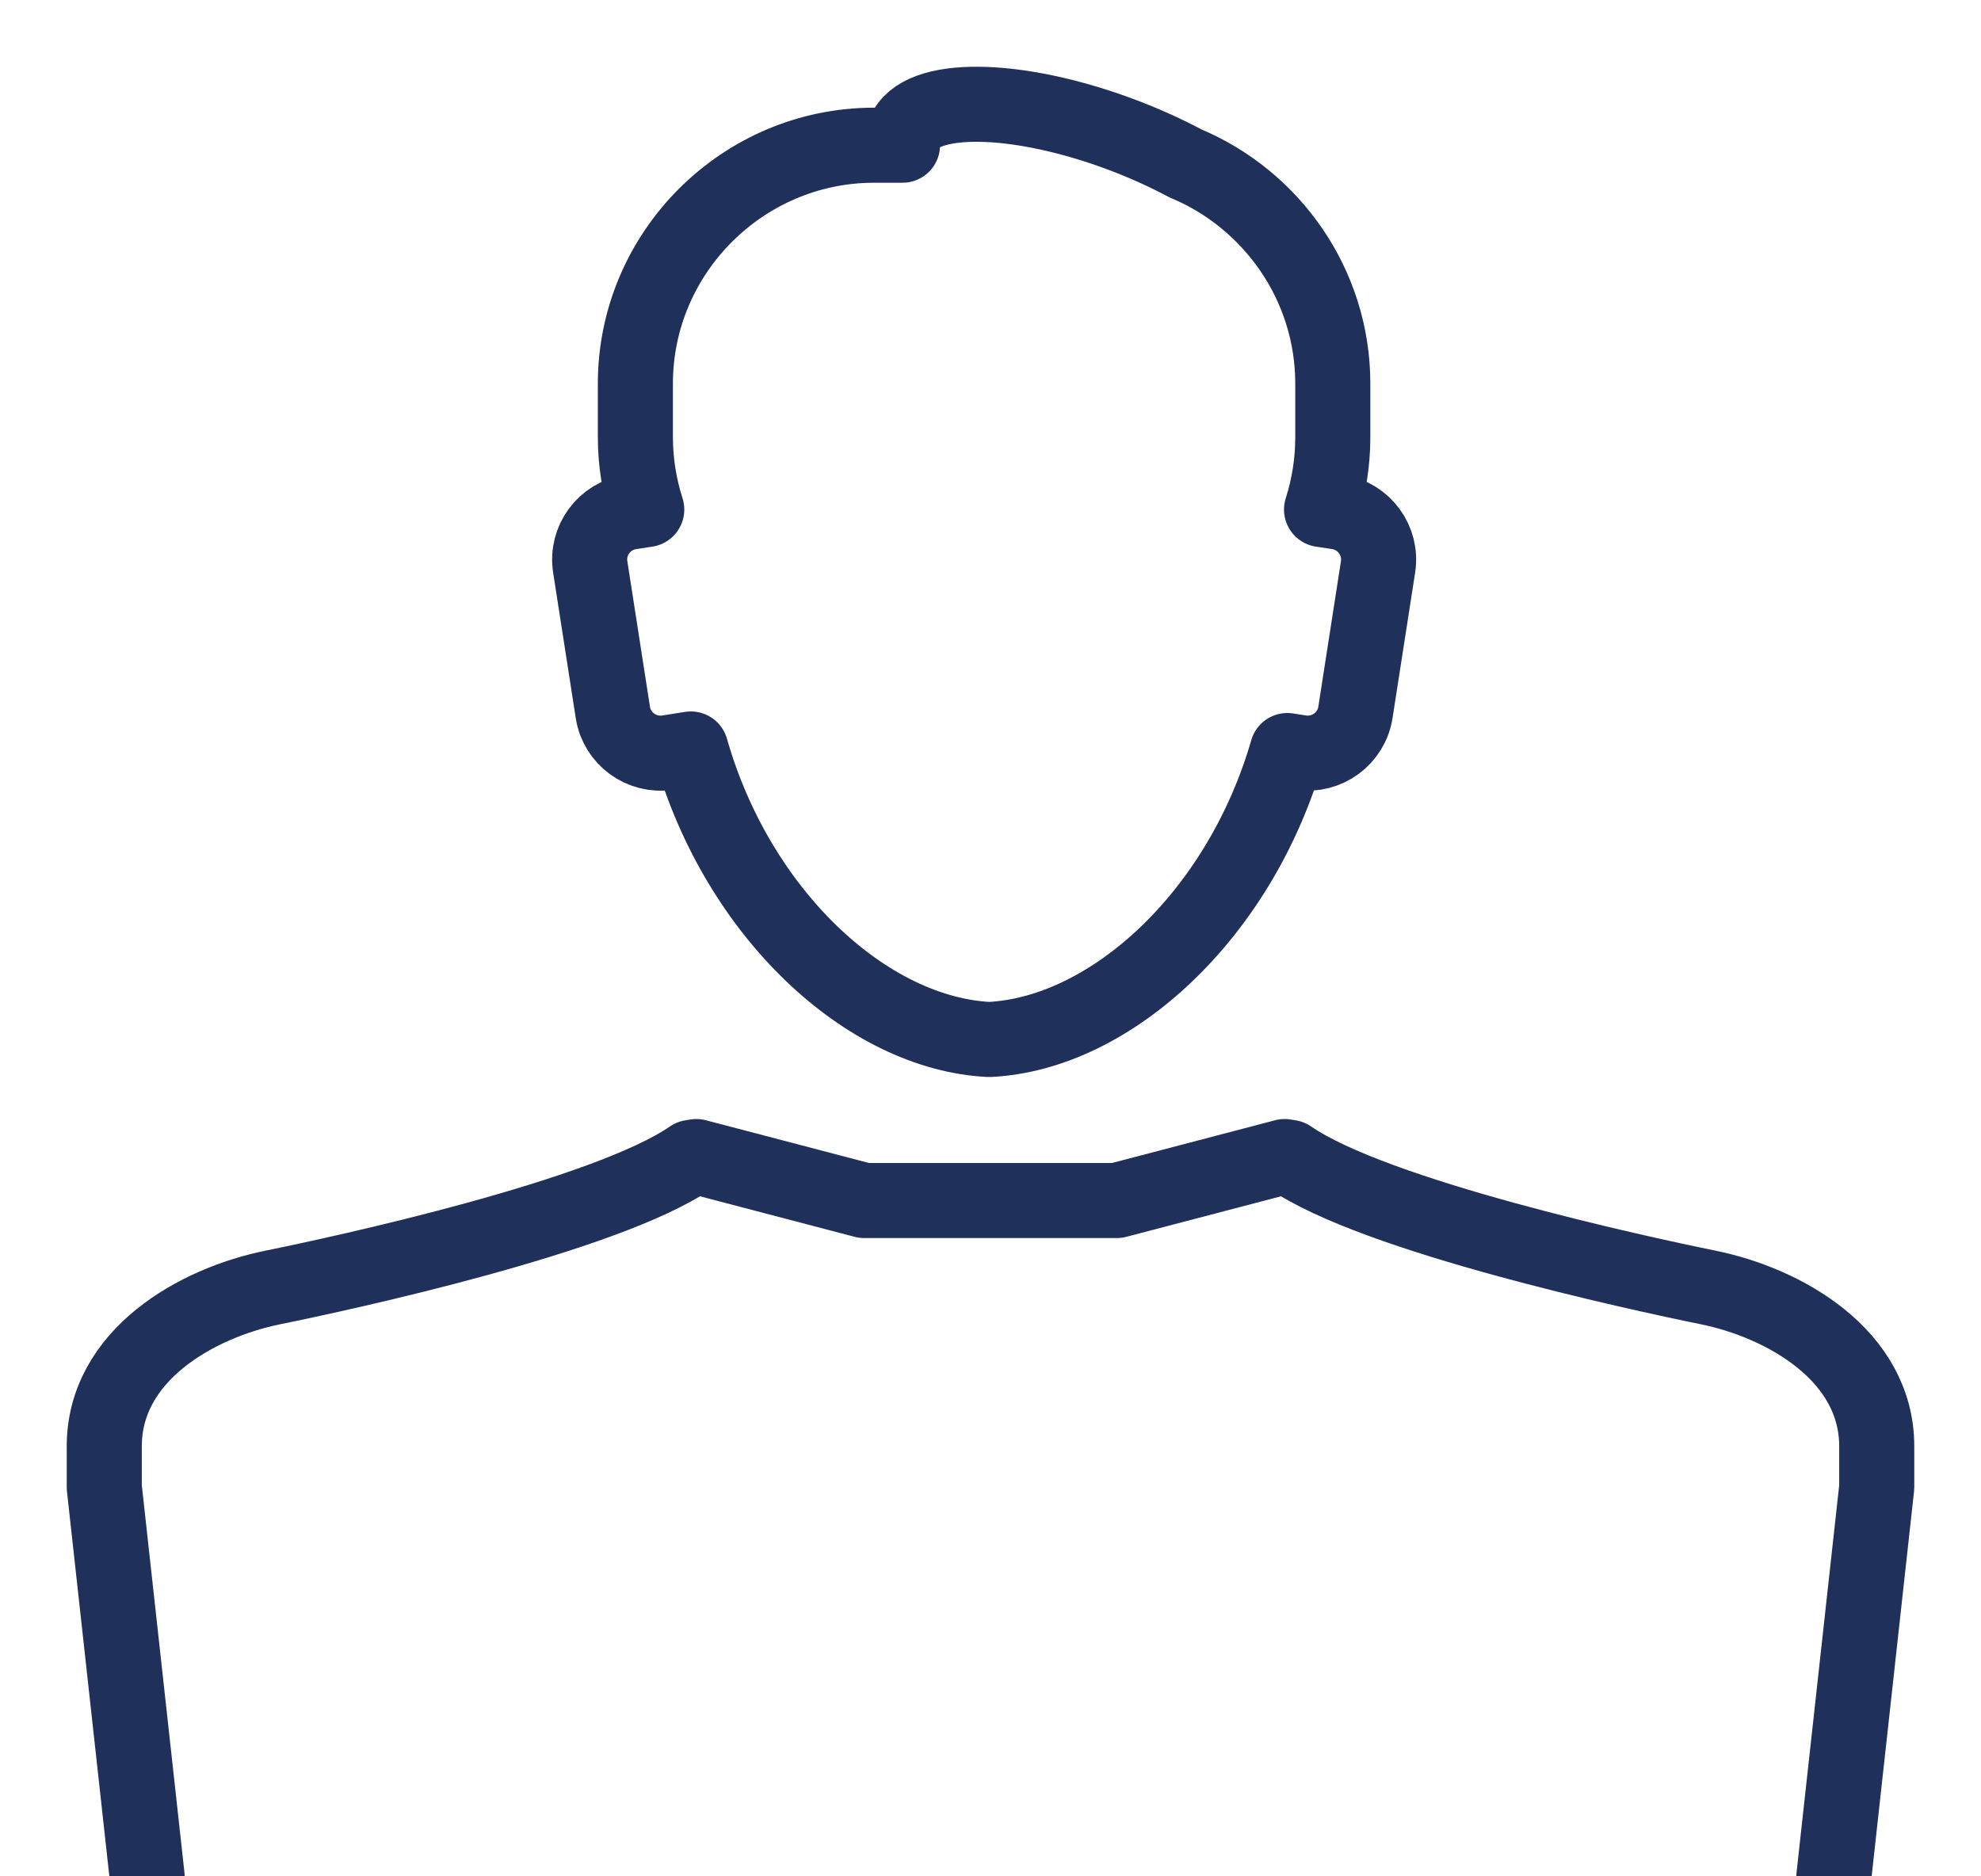
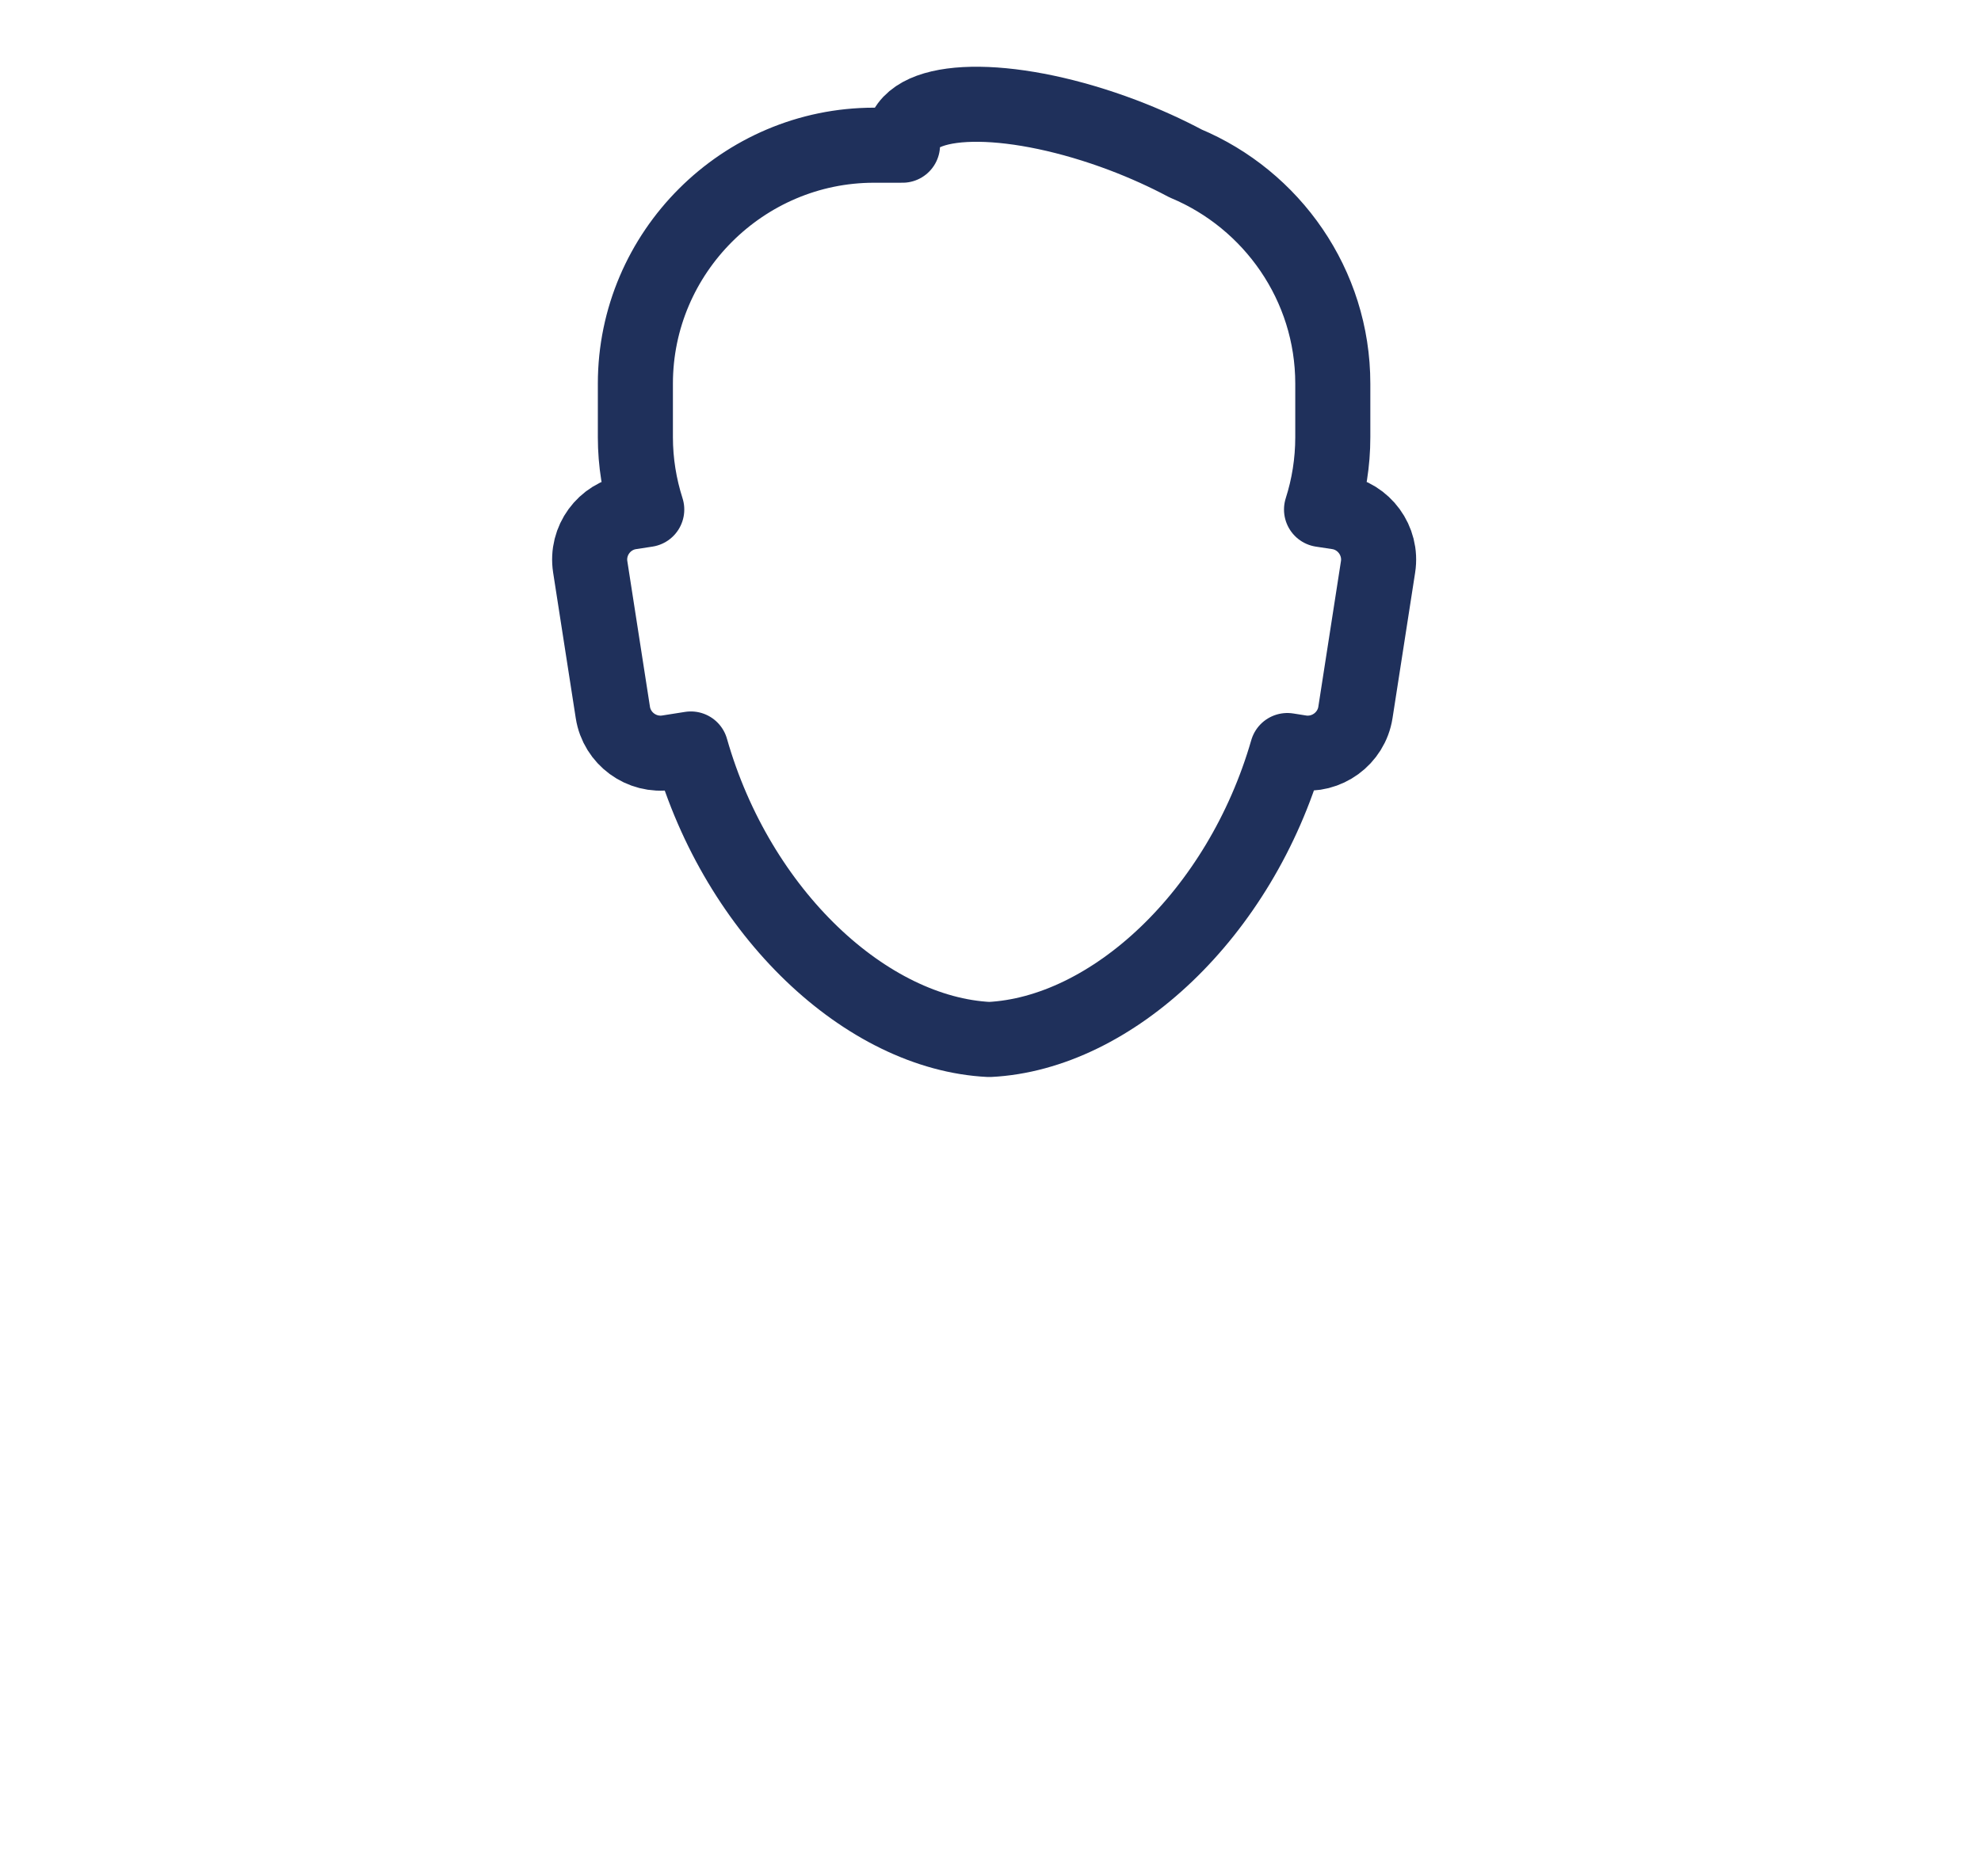
<svg xmlns="http://www.w3.org/2000/svg" width="19px" height="18px" viewBox="0 0 19 18" version="1.1">
  <title>private-individuals-icon</title>
  <g id="Symbols" stroke="none" stroke-width="1" fill="none" fill-rule="evenodd" stroke-linecap="round" stroke-linejoin="round">
    <g id="User-Categories" transform="translate(-123, -365)" stroke="#1F305B" stroke-width="0.72">
      <g id="private-individuals-icon" transform="translate(124, 366)">
        <path d="M11.347,6.2 C10.894,7.771 9.66,8.915 8.488,8.972 C7.313,8.915 6.076,7.764 5.626,6.185 L5.404,6.22 C5.153,6.258 4.917,6.085 4.878,5.835 L4.661,4.438 C4.622,4.188 4.794,3.951 5.046,3.912 L5.203,3.888 C5.133,3.669 5.094,3.436 5.094,3.194 L5.094,2.68 C5.094,1.422 6.125,0.393 7.383,0.393 L7.656,0.393 C7.653,0.35 7.658,0.309 7.673,0.271 C7.814,-0.1 8.752,-0.088 9.769,0.296 C9.985,0.378 10.187,0.47 10.371,0.568 C11.198,0.914 11.783,1.732 11.783,2.68 L11.783,3.194 C11.783,3.436 11.745,3.669 11.675,3.888 L11.833,3.912 C12.083,3.951 12.256,4.188 12.217,4.438 L12,5.835 C11.961,6.085 11.724,6.258 11.474,6.22 L11.347,6.2 Z" id="Stroke-1" />
-         <path d="M0.411,17 L0,13.267 L0,12.875 C0,12.002 0.883,11.499 1.621,11.35 C2.294,11.213 4.814,10.667 5.629,10.103 L5.679,10.095 L7.289,10.517 L9.711,10.517 L11.321,10.095 L11.371,10.103 C12.186,10.667 14.706,11.213 15.379,11.35 C16.116,11.499 17,12.003 17,12.875 L17,13.267 L16.589,17" id="Stroke-3" />
      </g>
    </g>
  </g>
</svg>